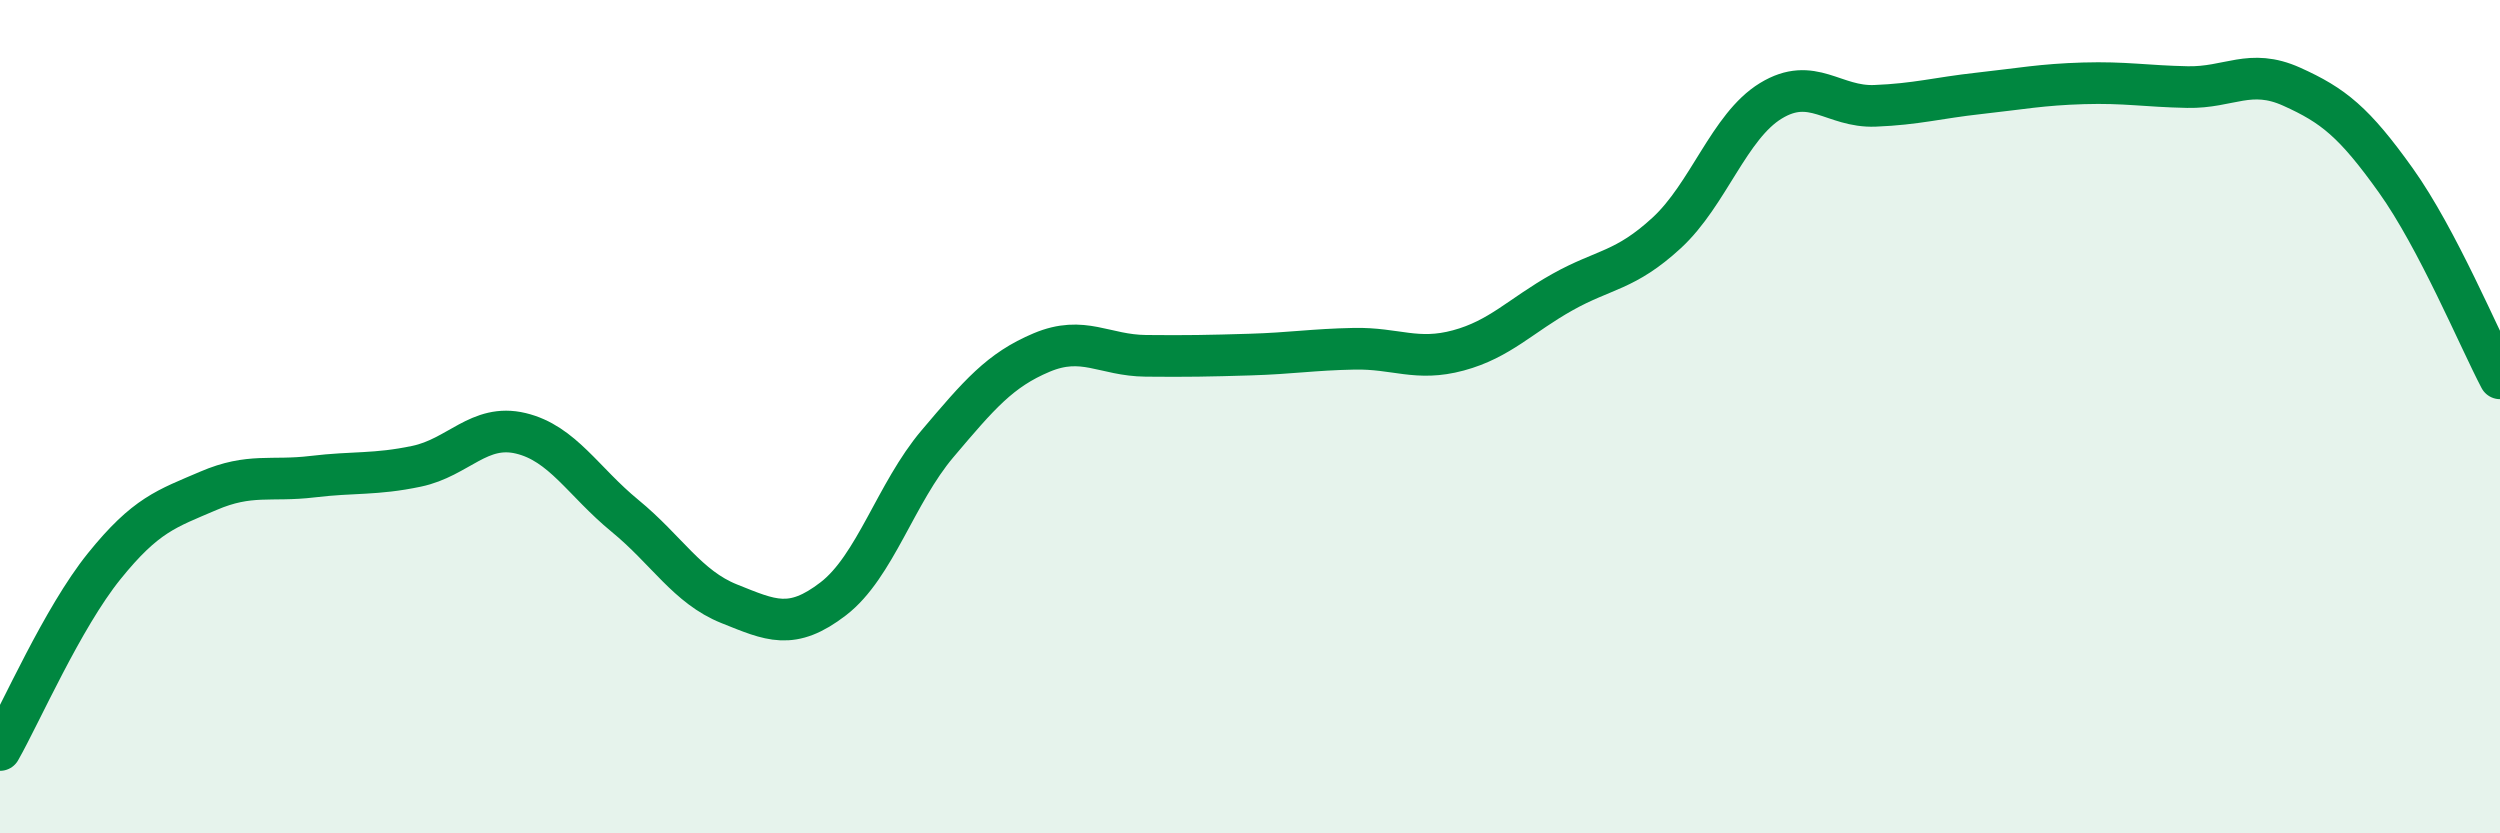
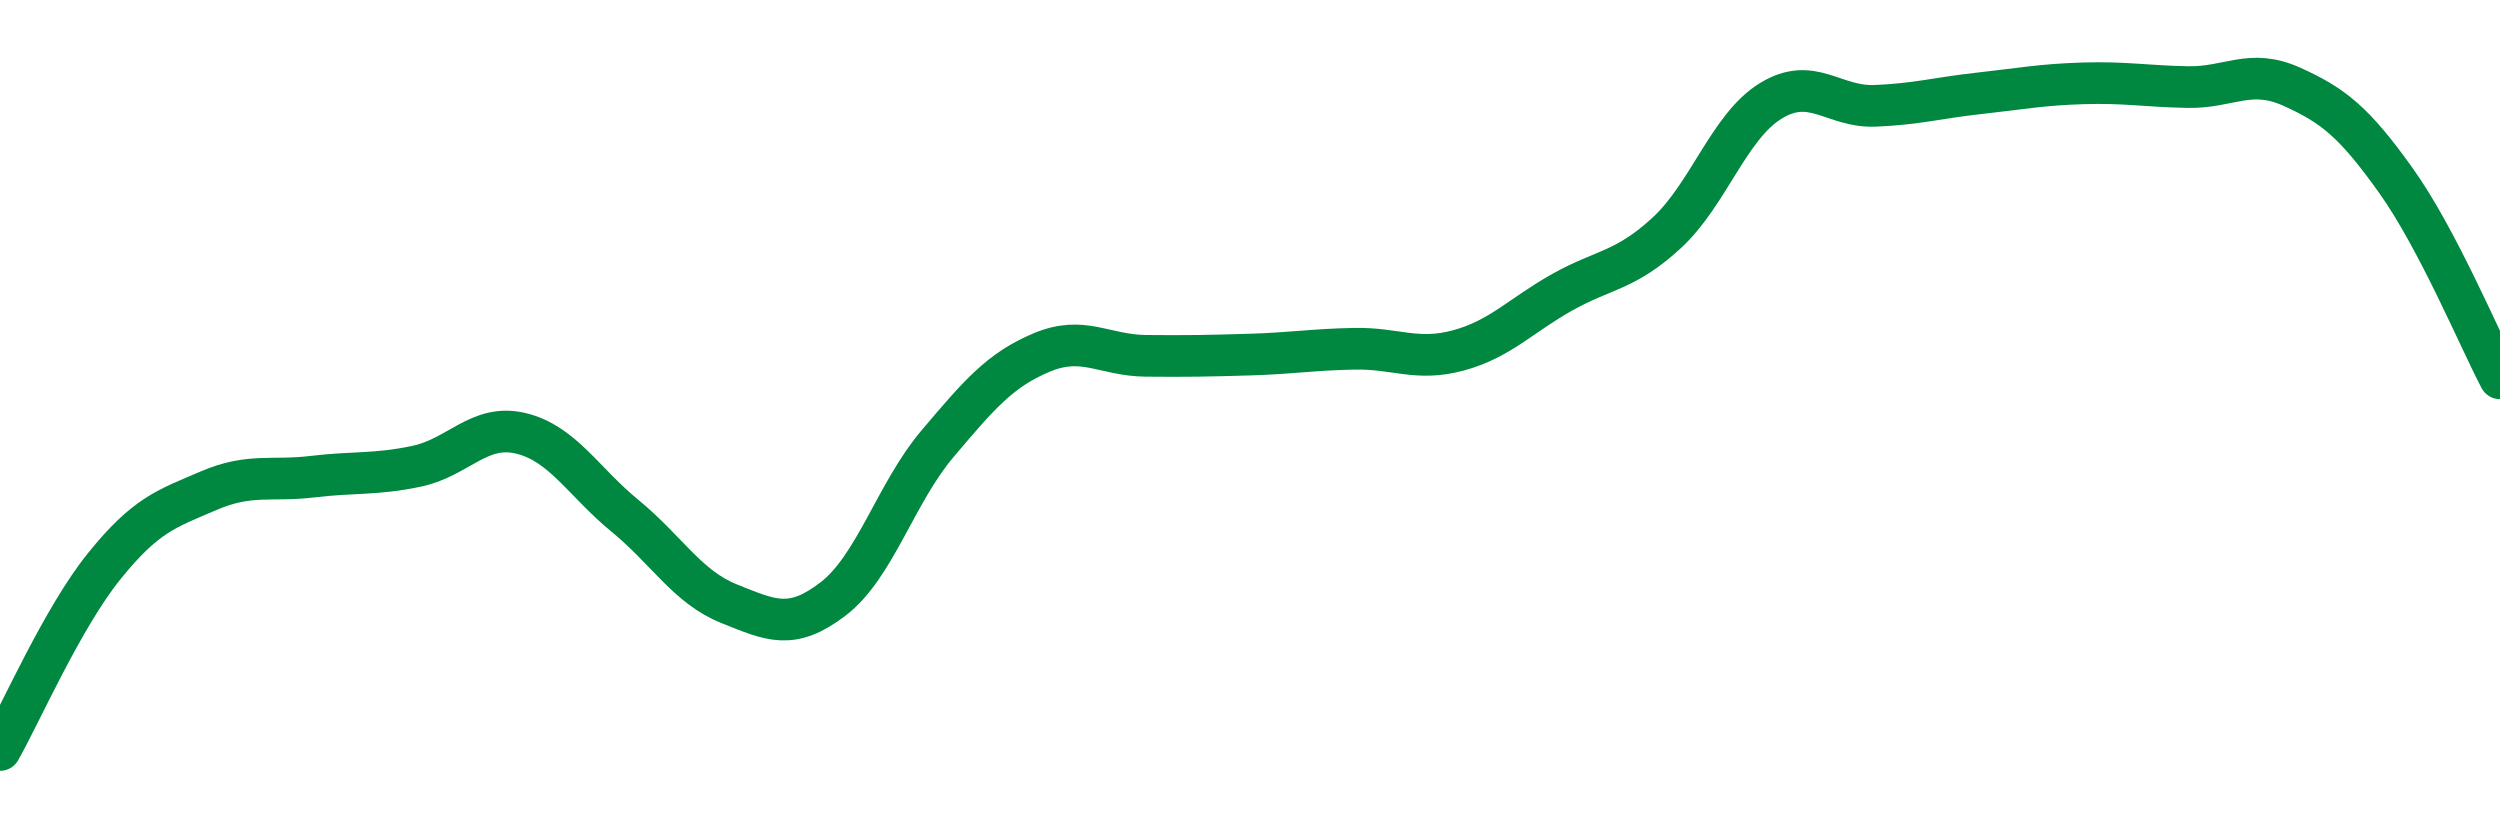
<svg xmlns="http://www.w3.org/2000/svg" width="60" height="20" viewBox="0 0 60 20">
-   <path d="M 0,18 C 0.5,17.12 1.5,14.83 2.5,13.59 C 3.5,12.35 4,12.21 5,11.78 C 6,11.35 6.5,11.56 7.5,11.44 C 8.5,11.32 9,11.4 10,11.19 C 11,10.98 11.5,10.16 12.5,10.4 C 13.5,10.64 14,11.56 15,12.38 C 16,13.2 16.5,14.09 17.5,14.49 C 18.5,14.89 19,15.14 20,14.37 C 21,13.6 21.5,11.83 22.5,10.65 C 23.5,9.47 24,8.88 25,8.46 C 26,8.04 26.5,8.53 27.5,8.54 C 28.5,8.55 29,8.54 30,8.51 C 31,8.48 31.5,8.39 32.5,8.37 C 33.5,8.35 34,8.68 35,8.41 C 36,8.14 36.5,7.57 37.5,7.01 C 38.5,6.45 39,6.51 40,5.59 C 41,4.67 41.5,3.03 42.5,2.42 C 43.5,1.81 44,2.58 45,2.54 C 46,2.5 46.5,2.35 47.5,2.24 C 48.5,2.13 49,2.03 50,2 C 51,1.97 51.5,2.07 52.5,2.09 C 53.5,2.11 54,1.63 55,2.08 C 56,2.53 56.5,2.93 57.5,4.33 C 58.5,5.73 59.5,8.13 60,9.08L60 20L0 20Z" fill="#008740" opacity="0.1" stroke-linecap="round" stroke-linejoin="round" />
  <path d="M 0,18 C 0.5,17.12 1.5,14.83 2.5,13.59 C 3.5,12.35 4,12.21 5,11.78 C 6,11.35 6.5,11.56 7.5,11.44 C 8.5,11.32 9,11.4 10,11.19 C 11,10.98 11.5,10.16 12.5,10.4 C 13.5,10.64 14,11.56 15,12.38 C 16,13.2 16.5,14.09 17.5,14.49 C 18.5,14.89 19,15.14 20,14.37 C 21,13.6 21.5,11.83 22.5,10.65 C 23.5,9.47 24,8.88 25,8.46 C 26,8.04 26.5,8.53 27.5,8.54 C 28.5,8.55 29,8.54 30,8.51 C 31,8.48 31.5,8.39 32.5,8.37 C 33.5,8.35 34,8.68 35,8.41 C 36,8.14 36.5,7.57 37.5,7.01 C 38.5,6.45 39,6.51 40,5.59 C 41,4.67 41.5,3.03 42.5,2.42 C 43.5,1.81 44,2.58 45,2.54 C 46,2.5 46.5,2.35 47.5,2.24 C 48.5,2.13 49,2.03 50,2 C 51,1.97 51.5,2.07 52.5,2.09 C 53.5,2.11 54,1.63 55,2.08 C 56,2.53 56.5,2.93 57.5,4.33 C 58.5,5.73 59.5,8.13 60,9.08" stroke="#008740" stroke-width="1" fill="none" stroke-linecap="round" stroke-linejoin="round" />
</svg>